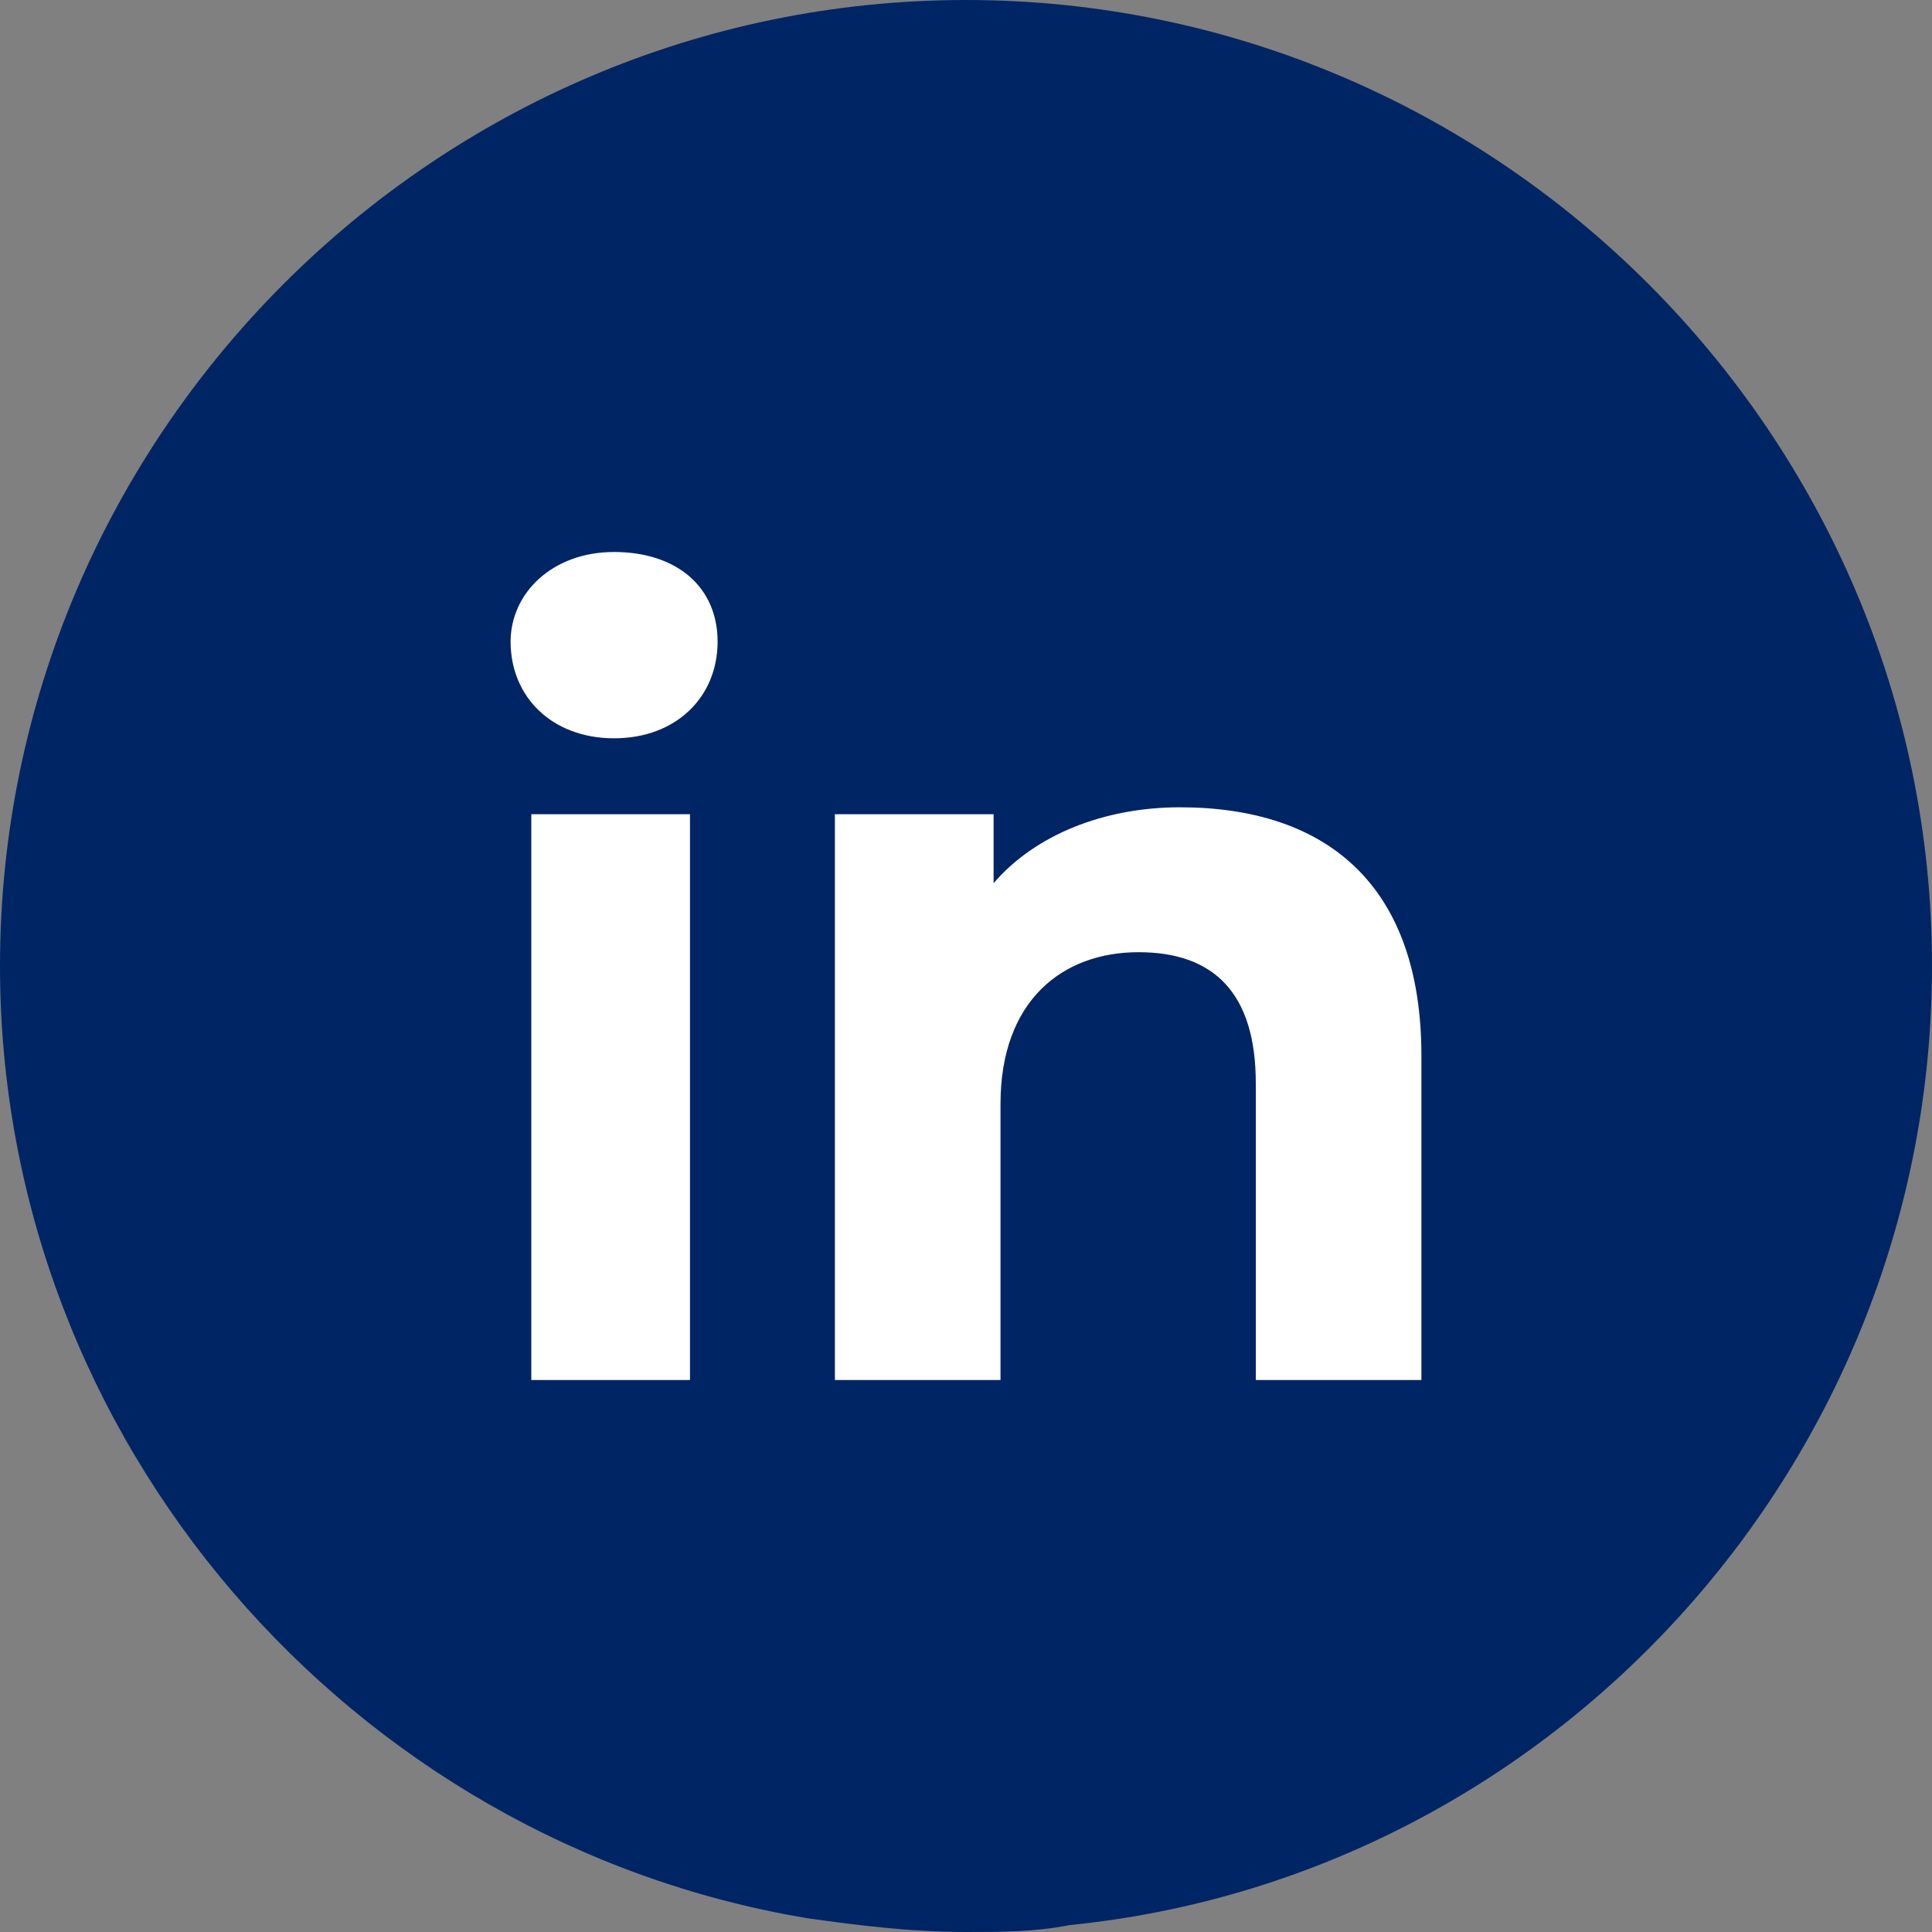
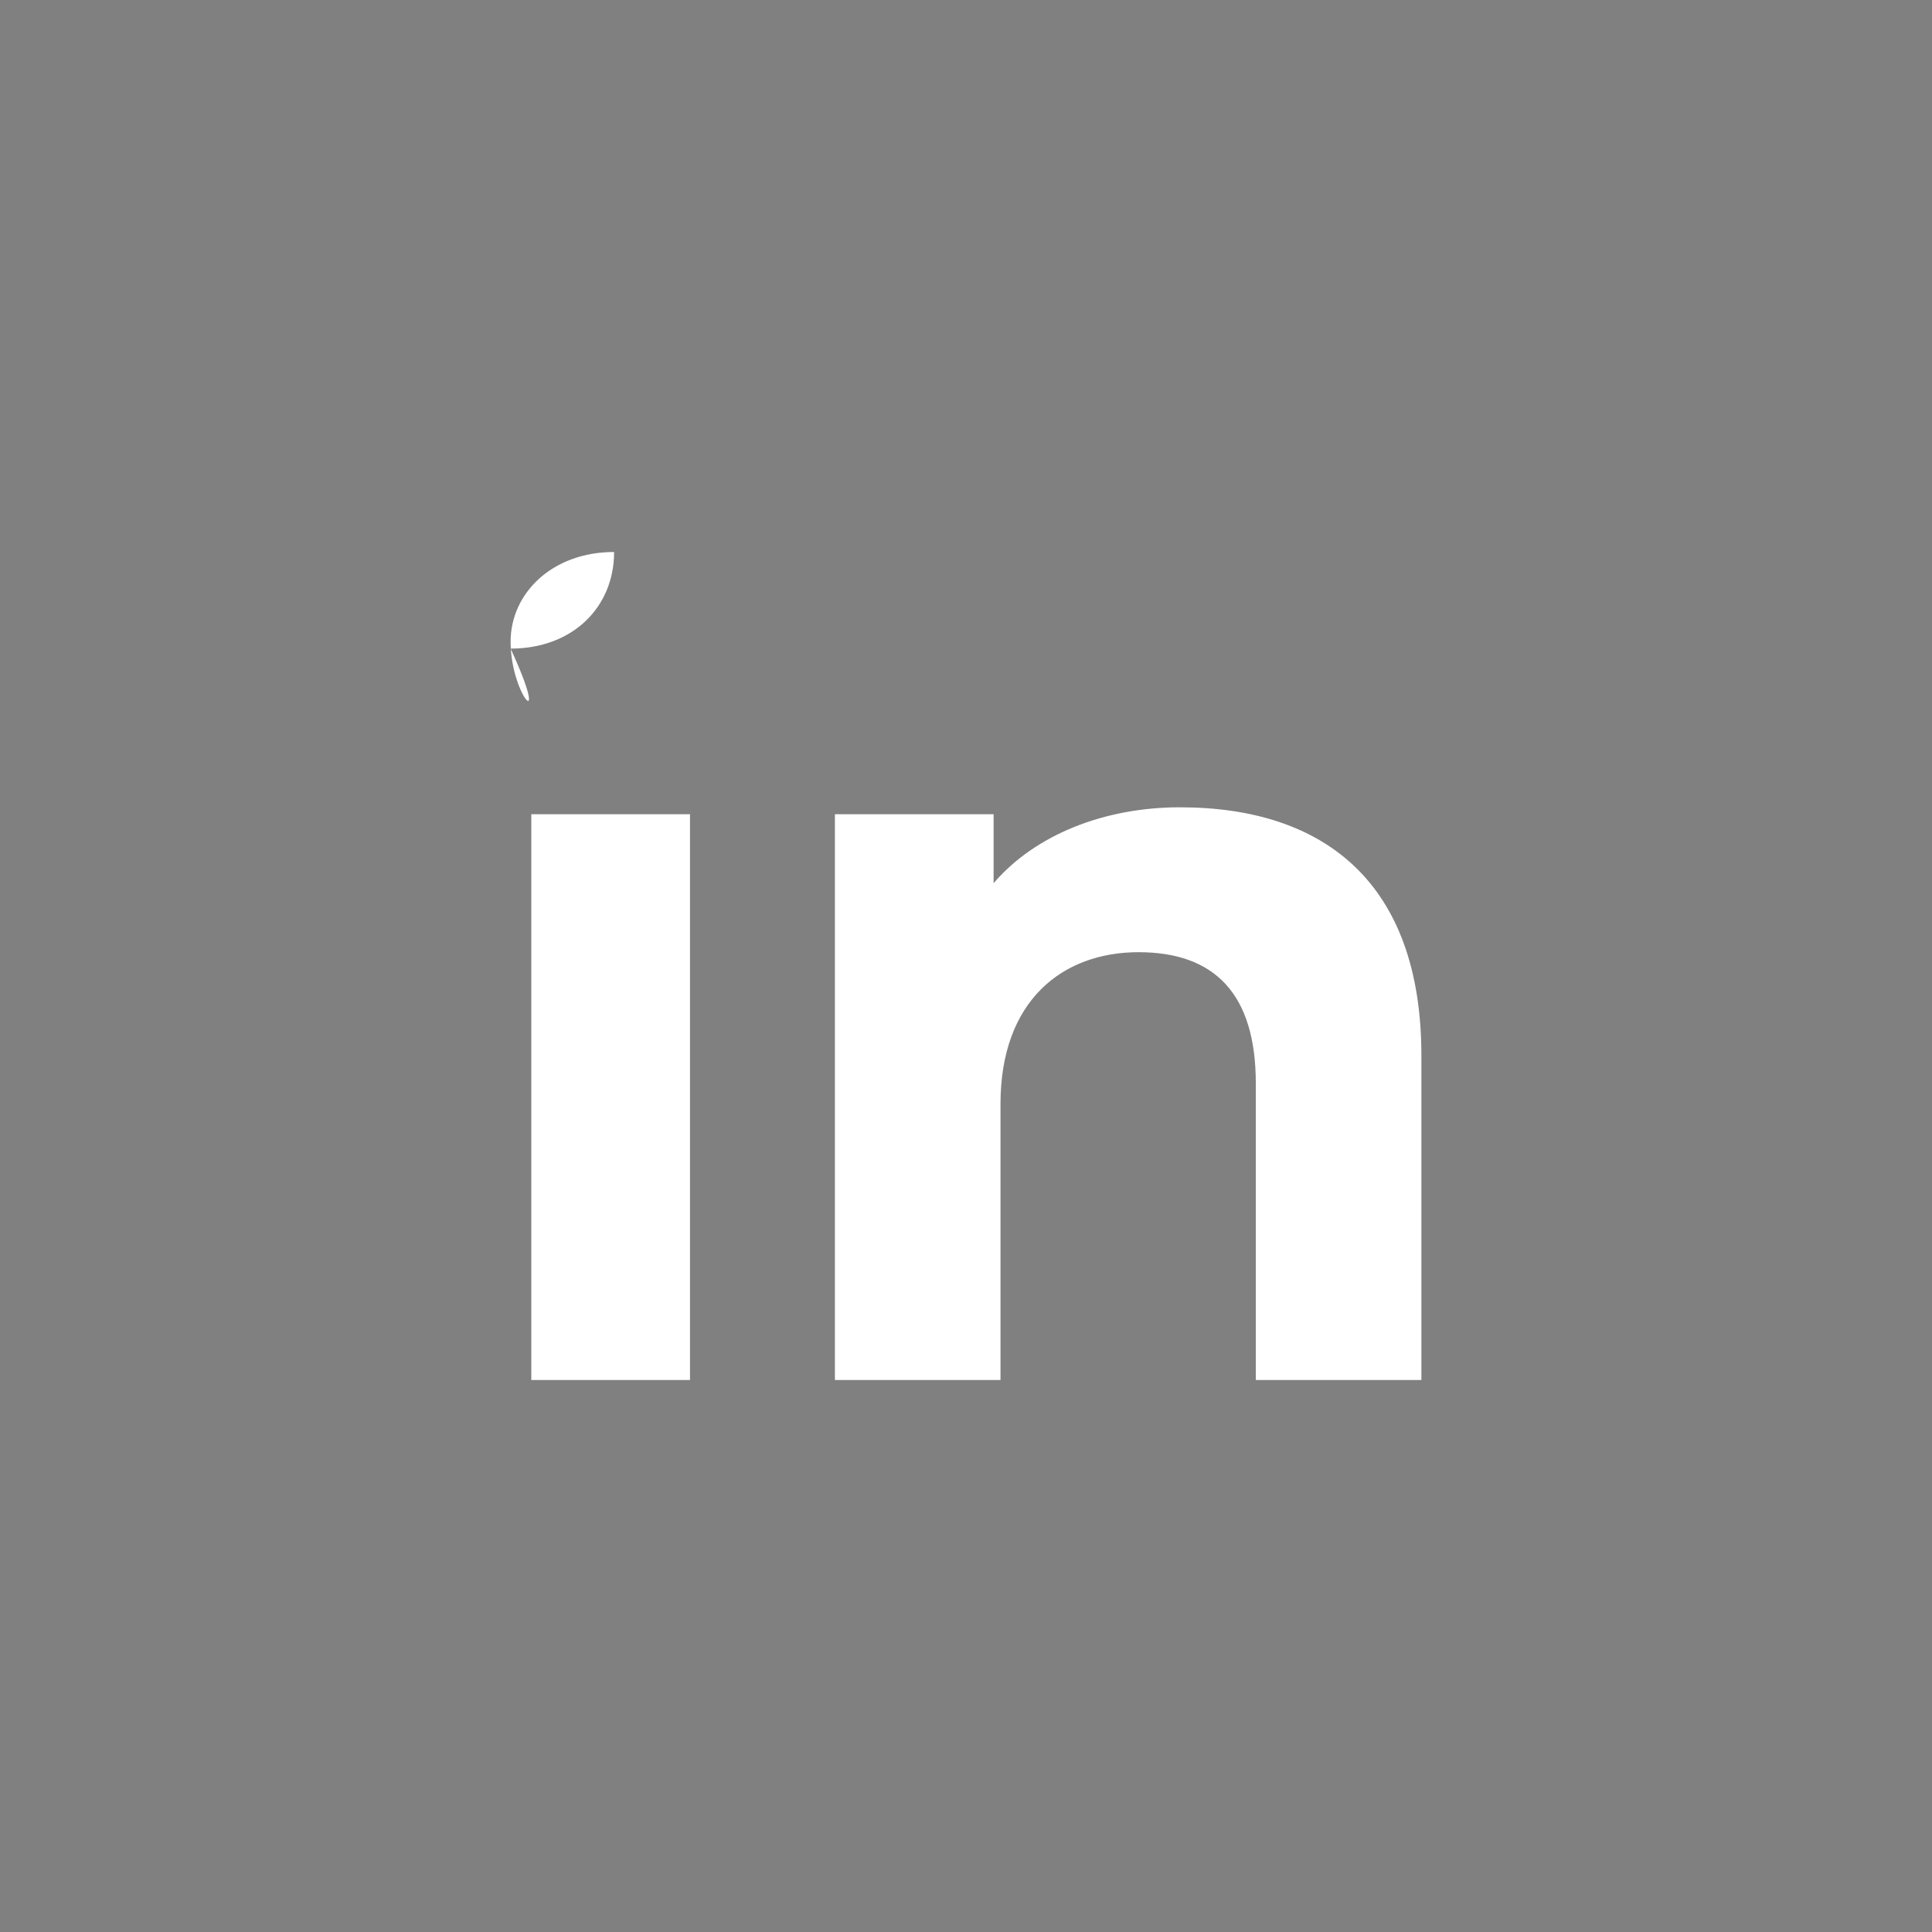
<svg xmlns="http://www.w3.org/2000/svg" version="1.1" id="Layer_2" x="0px" y="0px" viewBox="0 0 28 28" style="enable-background:new 0 0 28 28;" xml:space="preserve">
  <rect x="0" y="0" width="28" height="28" fill="#808080" stroke="none" />
  <style type="text/css">
	.st0{fill:#002565;}
	.st1{fill:#FFFFFF;}
</style>
-   <path class="st0" d="M28,14c0,7.2-5.5,13.2-12.5,13.9C15,28,14.5,28,14,28c-0.8,0-1.6-0.1-2.3-0.2C5.1,26.7,0,20.9,0,14  C0,6.3,6.3,0,14,0C21.7,0,28,6.3,28,14z" />
  <g>
-     <path class="st1" d="M7.4,9.3C7.4,8.6,8,8,8.9,8c0.9,0,1.5,0.5,1.5,1.3c0,0.8-0.6,1.4-1.5,1.4C8,10.7,7.4,10.1,7.4,9.3z M7.7,11.8   H10V20H7.7V11.8z" />
+     <path class="st1" d="M7.4,9.3C7.4,8.6,8,8,8.9,8c0,0.8-0.6,1.4-1.5,1.4C8,10.7,7.4,10.1,7.4,9.3z M7.7,11.8   H10V20H7.7V11.8z" />
    <path class="st1" d="M20.6,15.3V20h-2.4v-4.3c0-1.3-0.6-1.9-1.7-1.9c-1.1,0-2,0.7-2,2.2V20h-2.4v-8.2h2.3v1   c0.6-0.7,1.6-1.1,2.7-1.1C19.2,11.7,20.6,12.8,20.6,15.3z" />
  </g>
</svg>